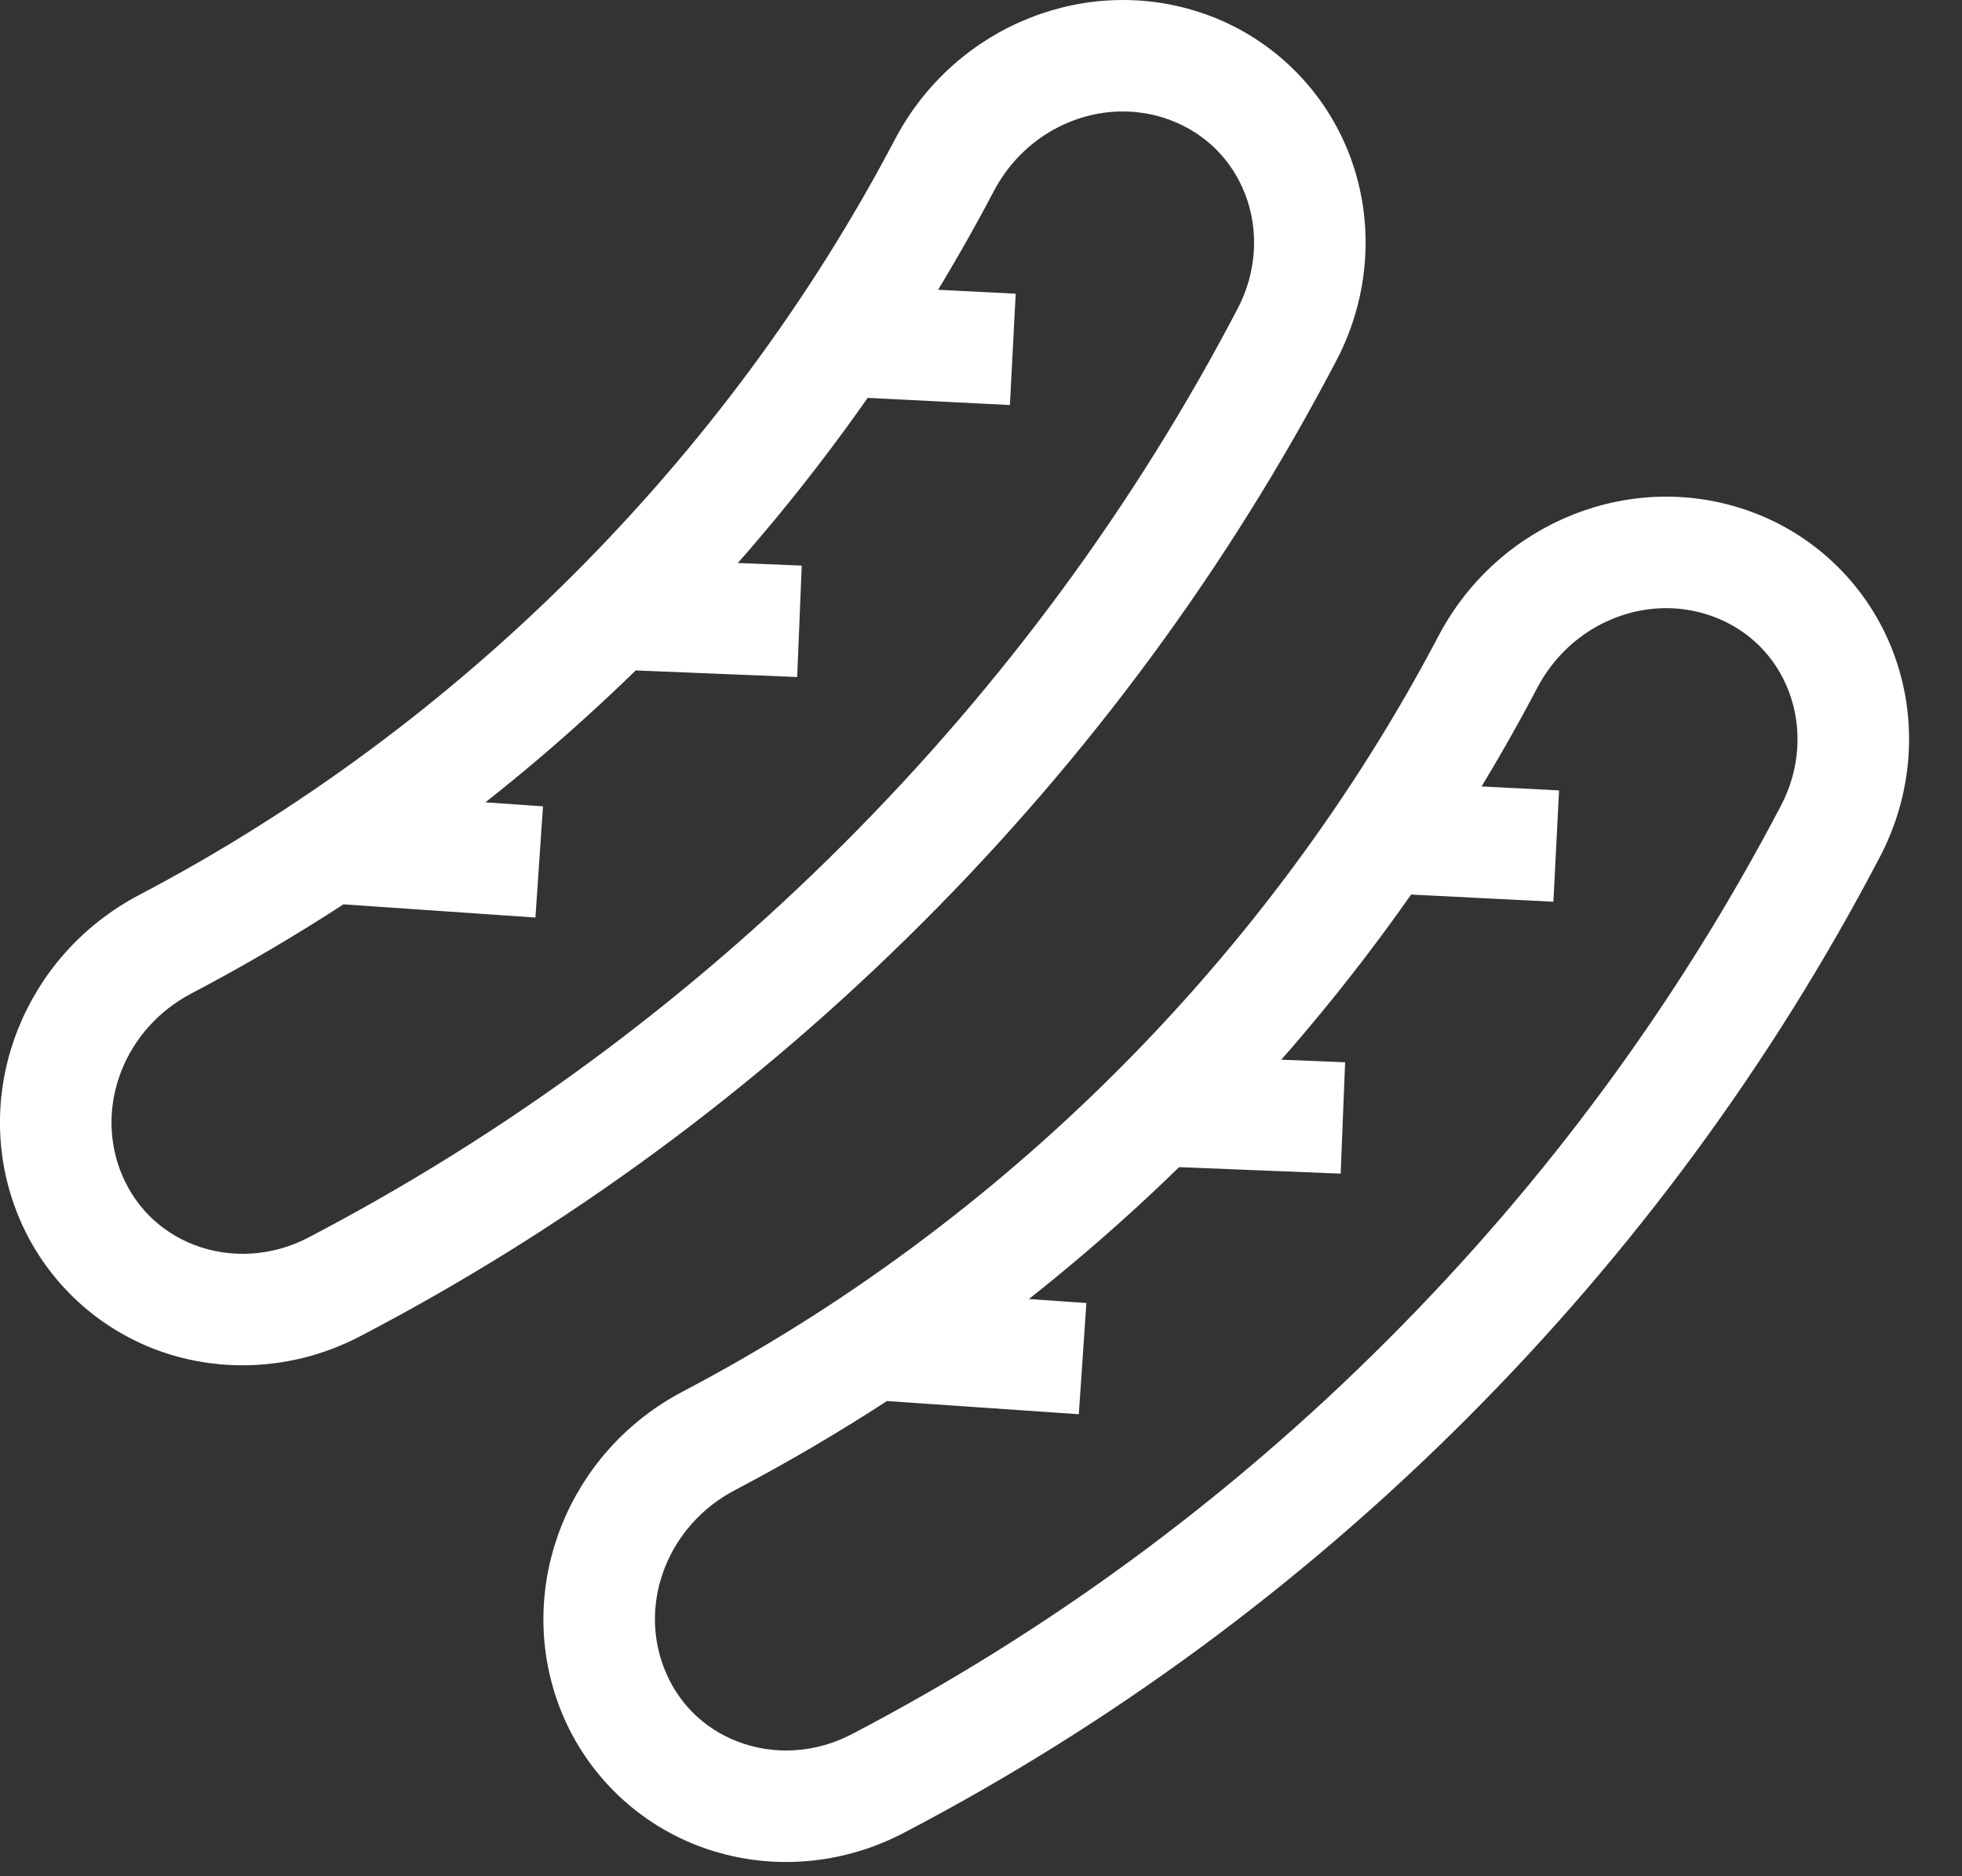
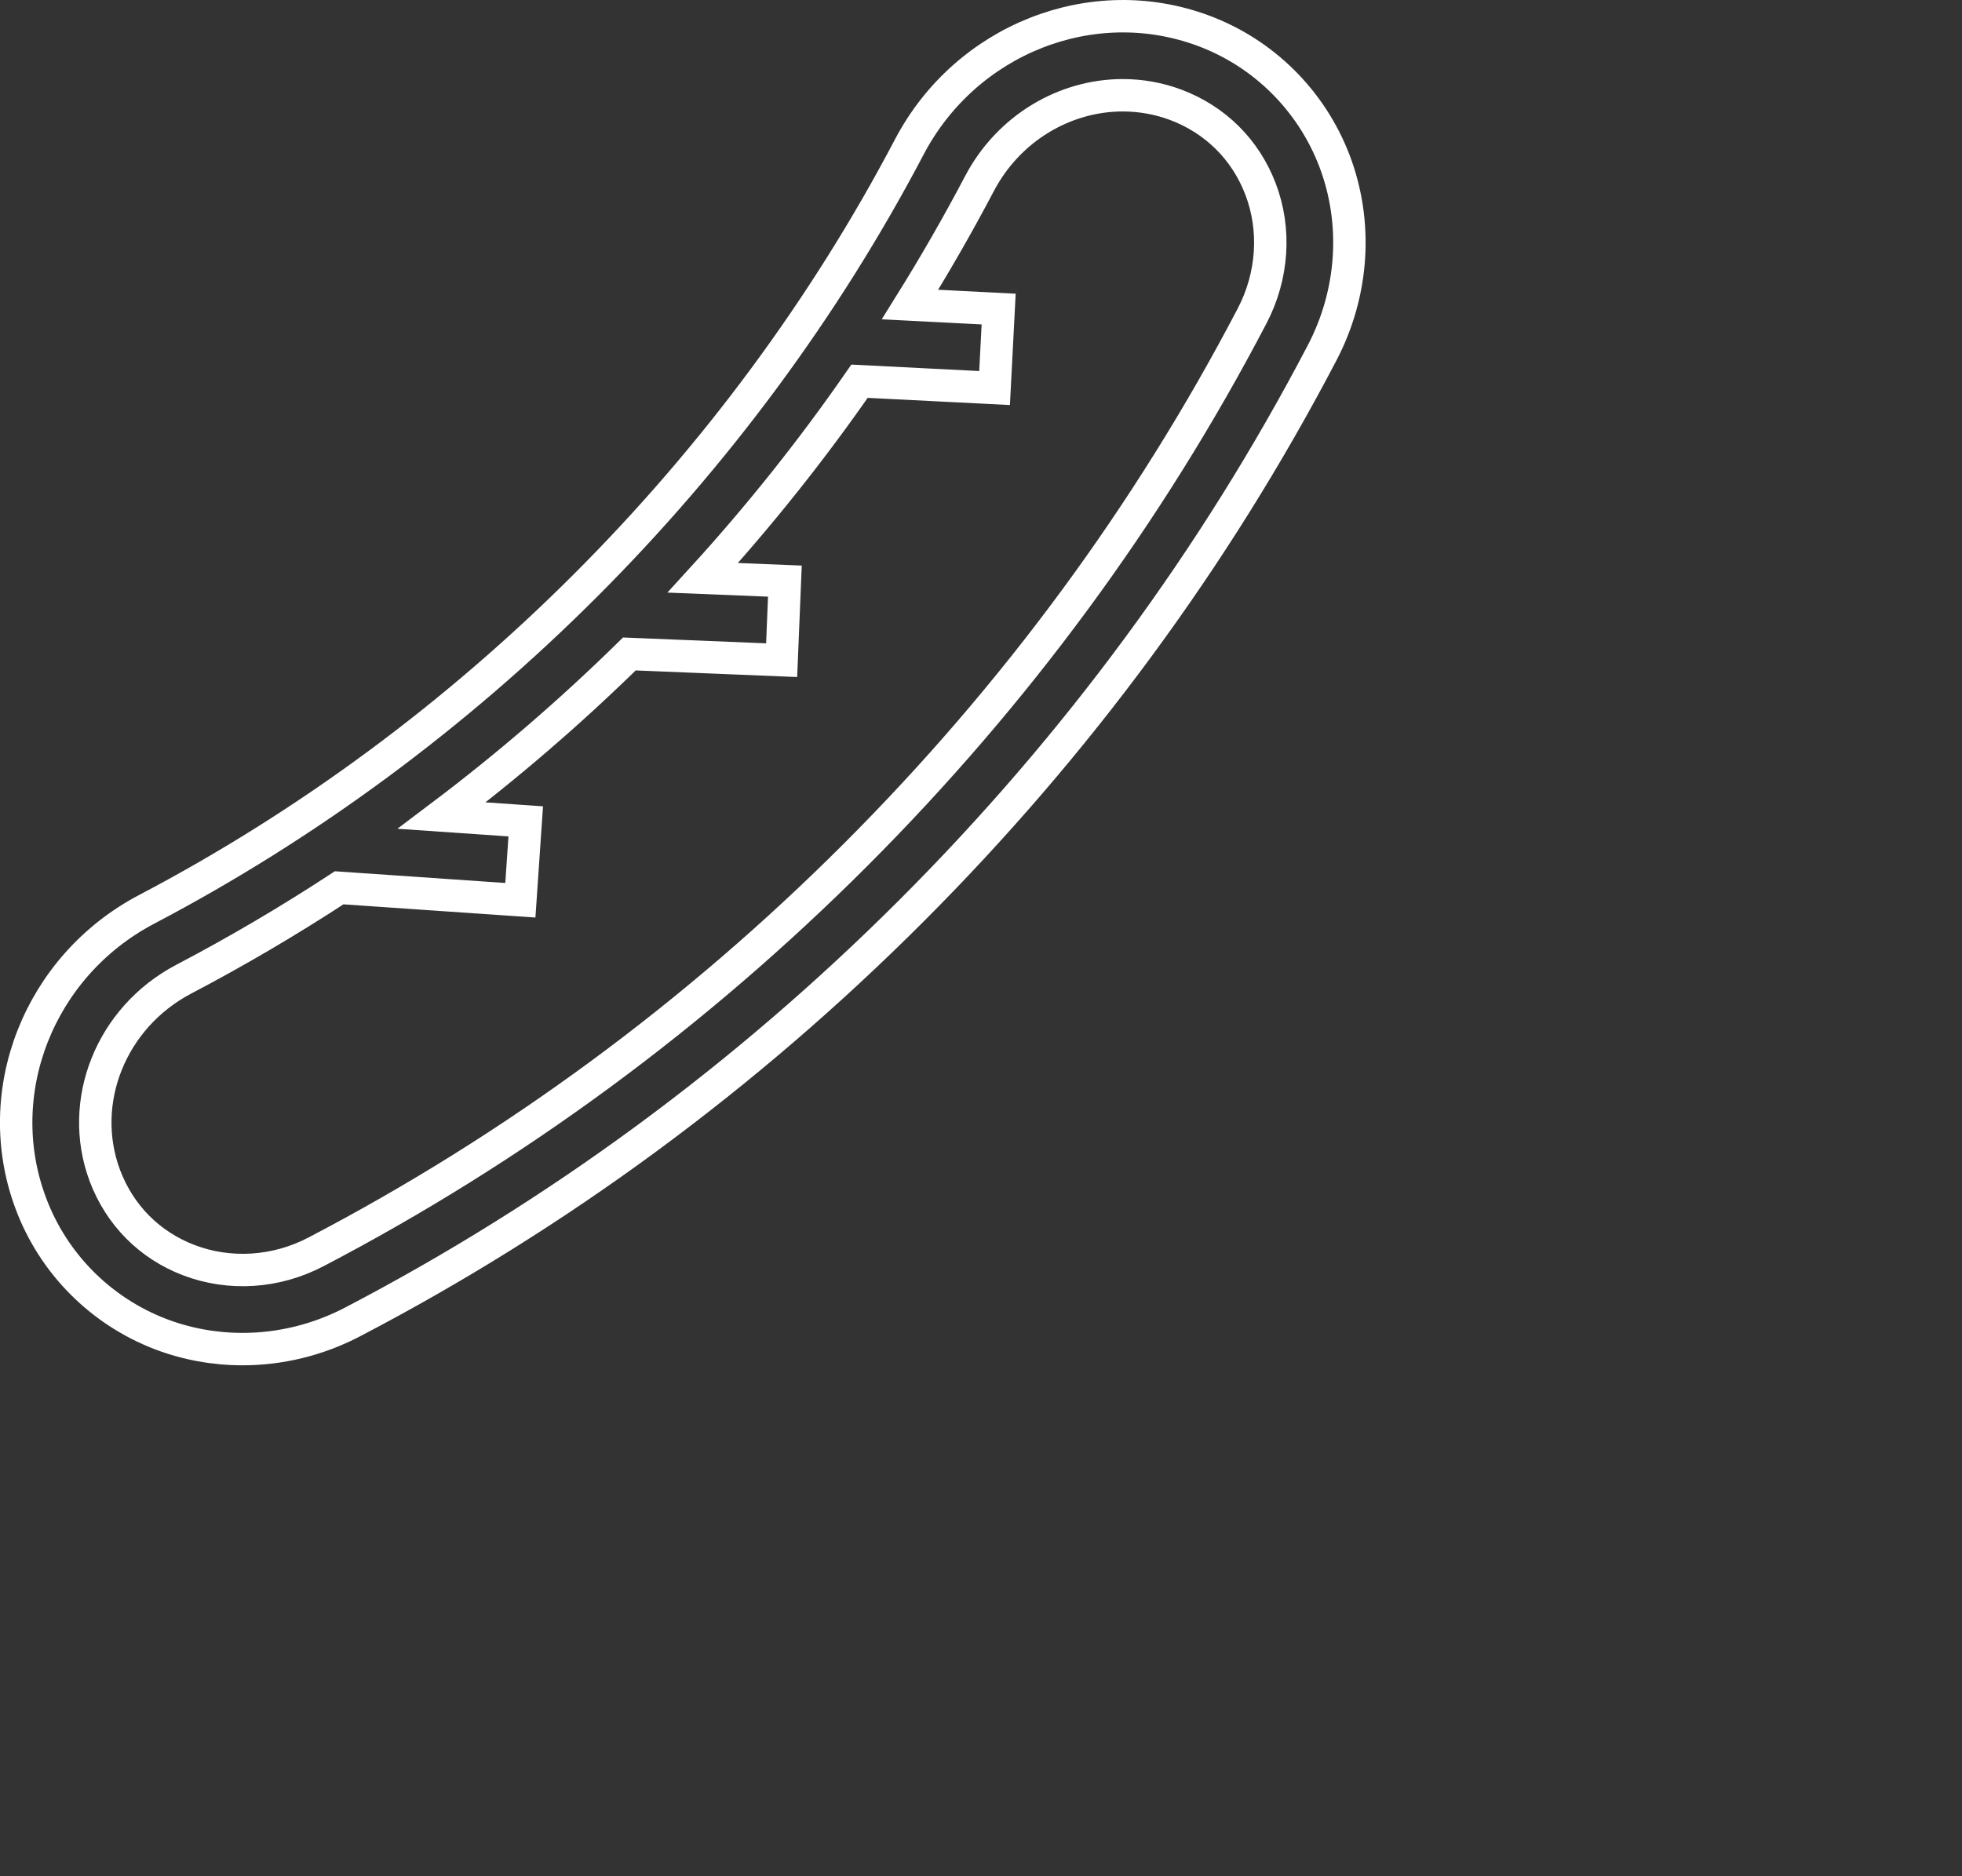
<svg xmlns="http://www.w3.org/2000/svg" width="23px" height="22px" viewBox="0 0 23 22" version="1.1">
  <rect x="0" y="0" width="23" height="22" fill="#333333" stroke="none" />
  <title>Group 9</title>
  <g id="Symbols" stroke="none" stroke-width="1" fill="none" fill-rule="evenodd">
    <g id="Icons-/-John-Morrell-/-Categories-/-Sausage---Link" transform="translate(-1, -1)">
      <g id="Group-9" transform="translate(1, 1)">
-         <path d="M14.678,3.705 C13.466,6.025 11.901,8.152 10.027,10.026 C8.152,11.901 6.025,13.466 3.704,14.679 C3.236,14.924 2.692,14.959 2.213,14.776 C1.752,14.6 1.403,14.247 1.229,13.784 C0.906,12.918 1.302,11.929 2.153,11.482 C2.778,11.154 3.386,10.796 3.976,10.41 L6.1,10.556 L6.163,9.631 L5.179,9.563 C5.949,8.982 6.684,8.349 7.378,7.668 L9.163,7.741 L9.201,6.814 L8.239,6.775 C8.904,6.046 9.517,5.276 10.076,4.47 L11.659,4.55 L11.707,3.624 L10.668,3.571 C10.956,3.109 11.228,2.636 11.482,2.153 C11.824,1.502 12.483,1.117 13.161,1.117 C13.37,1.117 13.58,1.153 13.783,1.229 C14.246,1.403 14.599,1.752 14.776,2.214 C14.959,2.692 14.923,3.236 14.678,3.705 M15.642,1.882 C15.372,1.179 14.814,0.624 14.109,0.361 C12.806,-0.126 11.324,0.459 10.66,1.722 C8.676,5.501 5.501,8.676 1.722,10.661 C0.458,11.324 -0.127,12.807 0.361,14.109 C0.624,14.814 1.179,15.373 1.882,15.643 C2.191,15.761 2.517,15.819 2.844,15.819 C3.285,15.819 3.729,15.712 4.134,15.5 C6.538,14.245 8.741,12.623 10.682,10.682 C12.623,8.741 14.244,6.538 15.5,4.135 C15.868,3.43 15.92,2.609 15.642,1.882" id="Fill-1" fill="#FFFFFF" />
        <path d="M14.678,3.705 C13.466,6.025 11.901,8.152 10.027,10.026 C8.152,11.901 6.025,13.466 3.704,14.679 C3.236,14.924 2.692,14.959 2.213,14.776 C1.752,14.6 1.403,14.247 1.229,13.784 C0.906,12.918 1.302,11.929 2.153,11.482 C2.778,11.154 3.386,10.796 3.976,10.41 L6.1,10.556 L6.163,9.631 L5.179,9.563 C5.949,8.982 6.684,8.349 7.378,7.668 L9.163,7.741 L9.201,6.814 L8.239,6.775 C8.904,6.046 9.517,5.276 10.076,4.47 L11.659,4.55 L11.707,3.624 L10.668,3.571 C10.956,3.109 11.228,2.636 11.482,2.153 C11.824,1.502 12.483,1.117 13.161,1.117 C13.37,1.117 13.58,1.153 13.783,1.229 C14.246,1.403 14.599,1.752 14.776,2.214 C14.959,2.692 14.923,3.236 14.678,3.705 Z M15.642,1.882 C15.372,1.179 14.814,0.624 14.109,0.361 C12.806,-0.126 11.324,0.459 10.66,1.722 C8.676,5.501 5.501,8.676 1.722,10.661 C0.458,11.324 -0.127,12.807 0.361,14.109 C0.624,14.814 1.179,15.373 1.882,15.643 C2.191,15.761 2.517,15.819 2.844,15.819 C3.285,15.819 3.729,15.712 4.134,15.5 C6.538,14.245 8.741,12.623 10.682,10.682 C12.623,8.741 14.244,6.538 15.5,4.135 C15.868,3.43 15.92,2.609 15.642,1.882 Z" id="Stroke-3" stroke="#FFFFFF" stroke-width="0.38" />
-         <path d="M21.049,9.529 C19.836,11.849 18.272,13.976 16.397,15.85 C14.523,17.725 12.396,19.29 10.075,20.502 C9.606,20.748 9.063,20.783 8.584,20.6 C8.122,20.424 7.773,20.071 7.6,19.608 C7.276,18.742 7.673,17.753 8.524,17.306 C9.149,16.978 9.757,16.62 10.347,16.234 L12.47,16.38 L12.533,15.455 L11.55,15.387 C12.32,14.805 13.055,14.173 13.748,13.492 L15.534,13.564 L15.571,12.638 L14.61,12.599 C15.274,11.87 15.887,11.1 16.446,10.294 L18.03,10.374 L18.077,9.448 L17.038,9.395 C17.327,8.933 17.599,8.46 17.853,7.977 C18.194,7.326 18.854,6.941 19.532,6.941 C19.74,6.941 19.95,6.977 20.154,7.053 C20.617,7.226 20.97,7.576 21.147,8.038 C21.329,8.516 21.294,9.06 21.049,9.529 M22.013,7.706 C21.743,7.003 21.185,6.448 20.479,6.185 C19.177,5.697 17.695,6.282 17.031,7.546 C15.046,11.325 11.872,14.5 8.092,16.485 C6.829,17.148 6.244,18.631 6.731,19.933 C6.995,20.638 7.549,21.197 8.252,21.466 C8.562,21.584 8.888,21.643 9.214,21.643 C9.656,21.643 10.1,21.536 10.505,21.324 C12.908,20.068 15.112,18.447 17.053,16.506 C18.993,14.565 20.614,12.362 21.87,9.958 C22.239,9.254 22.291,8.433 22.013,7.706" id="Fill-5" fill="#FFFFFF" />
-         <path d="M21.049,9.529 C19.836,11.849 18.272,13.976 16.397,15.85 C14.523,17.725 12.396,19.29 10.075,20.502 C9.606,20.748 9.063,20.783 8.584,20.6 C8.122,20.424 7.773,20.071 7.6,19.608 C7.276,18.742 7.673,17.753 8.524,17.306 C9.149,16.978 9.757,16.62 10.347,16.234 L12.47,16.38 L12.533,15.455 L11.55,15.387 C12.32,14.805 13.055,14.173 13.748,13.492 L15.534,13.564 L15.571,12.638 L14.61,12.599 C15.274,11.87 15.887,11.1 16.446,10.294 L18.03,10.374 L18.077,9.448 L17.038,9.395 C17.327,8.933 17.599,8.46 17.853,7.977 C18.194,7.326 18.854,6.941 19.532,6.941 C19.74,6.941 19.95,6.977 20.154,7.053 C20.617,7.226 20.97,7.576 21.147,8.038 C21.329,8.516 21.294,9.06 21.049,9.529 Z M22.013,7.706 C21.743,7.003 21.185,6.448 20.479,6.185 C19.177,5.697 17.695,6.282 17.031,7.546 C15.046,11.325 11.872,14.5 8.092,16.485 C6.829,17.148 6.244,18.631 6.731,19.933 C6.995,20.638 7.549,21.197 8.252,21.466 C8.562,21.584 8.888,21.643 9.214,21.643 C9.656,21.643 10.1,21.536 10.505,21.324 C12.908,20.068 15.112,18.447 17.053,16.506 C18.993,14.565 20.614,12.362 21.87,9.958 C22.239,9.254 22.291,8.433 22.013,7.706 Z" id="Stroke-7" stroke="#FFFFFF" stroke-width="0.38" />
      </g>
    </g>
  </g>
</svg>